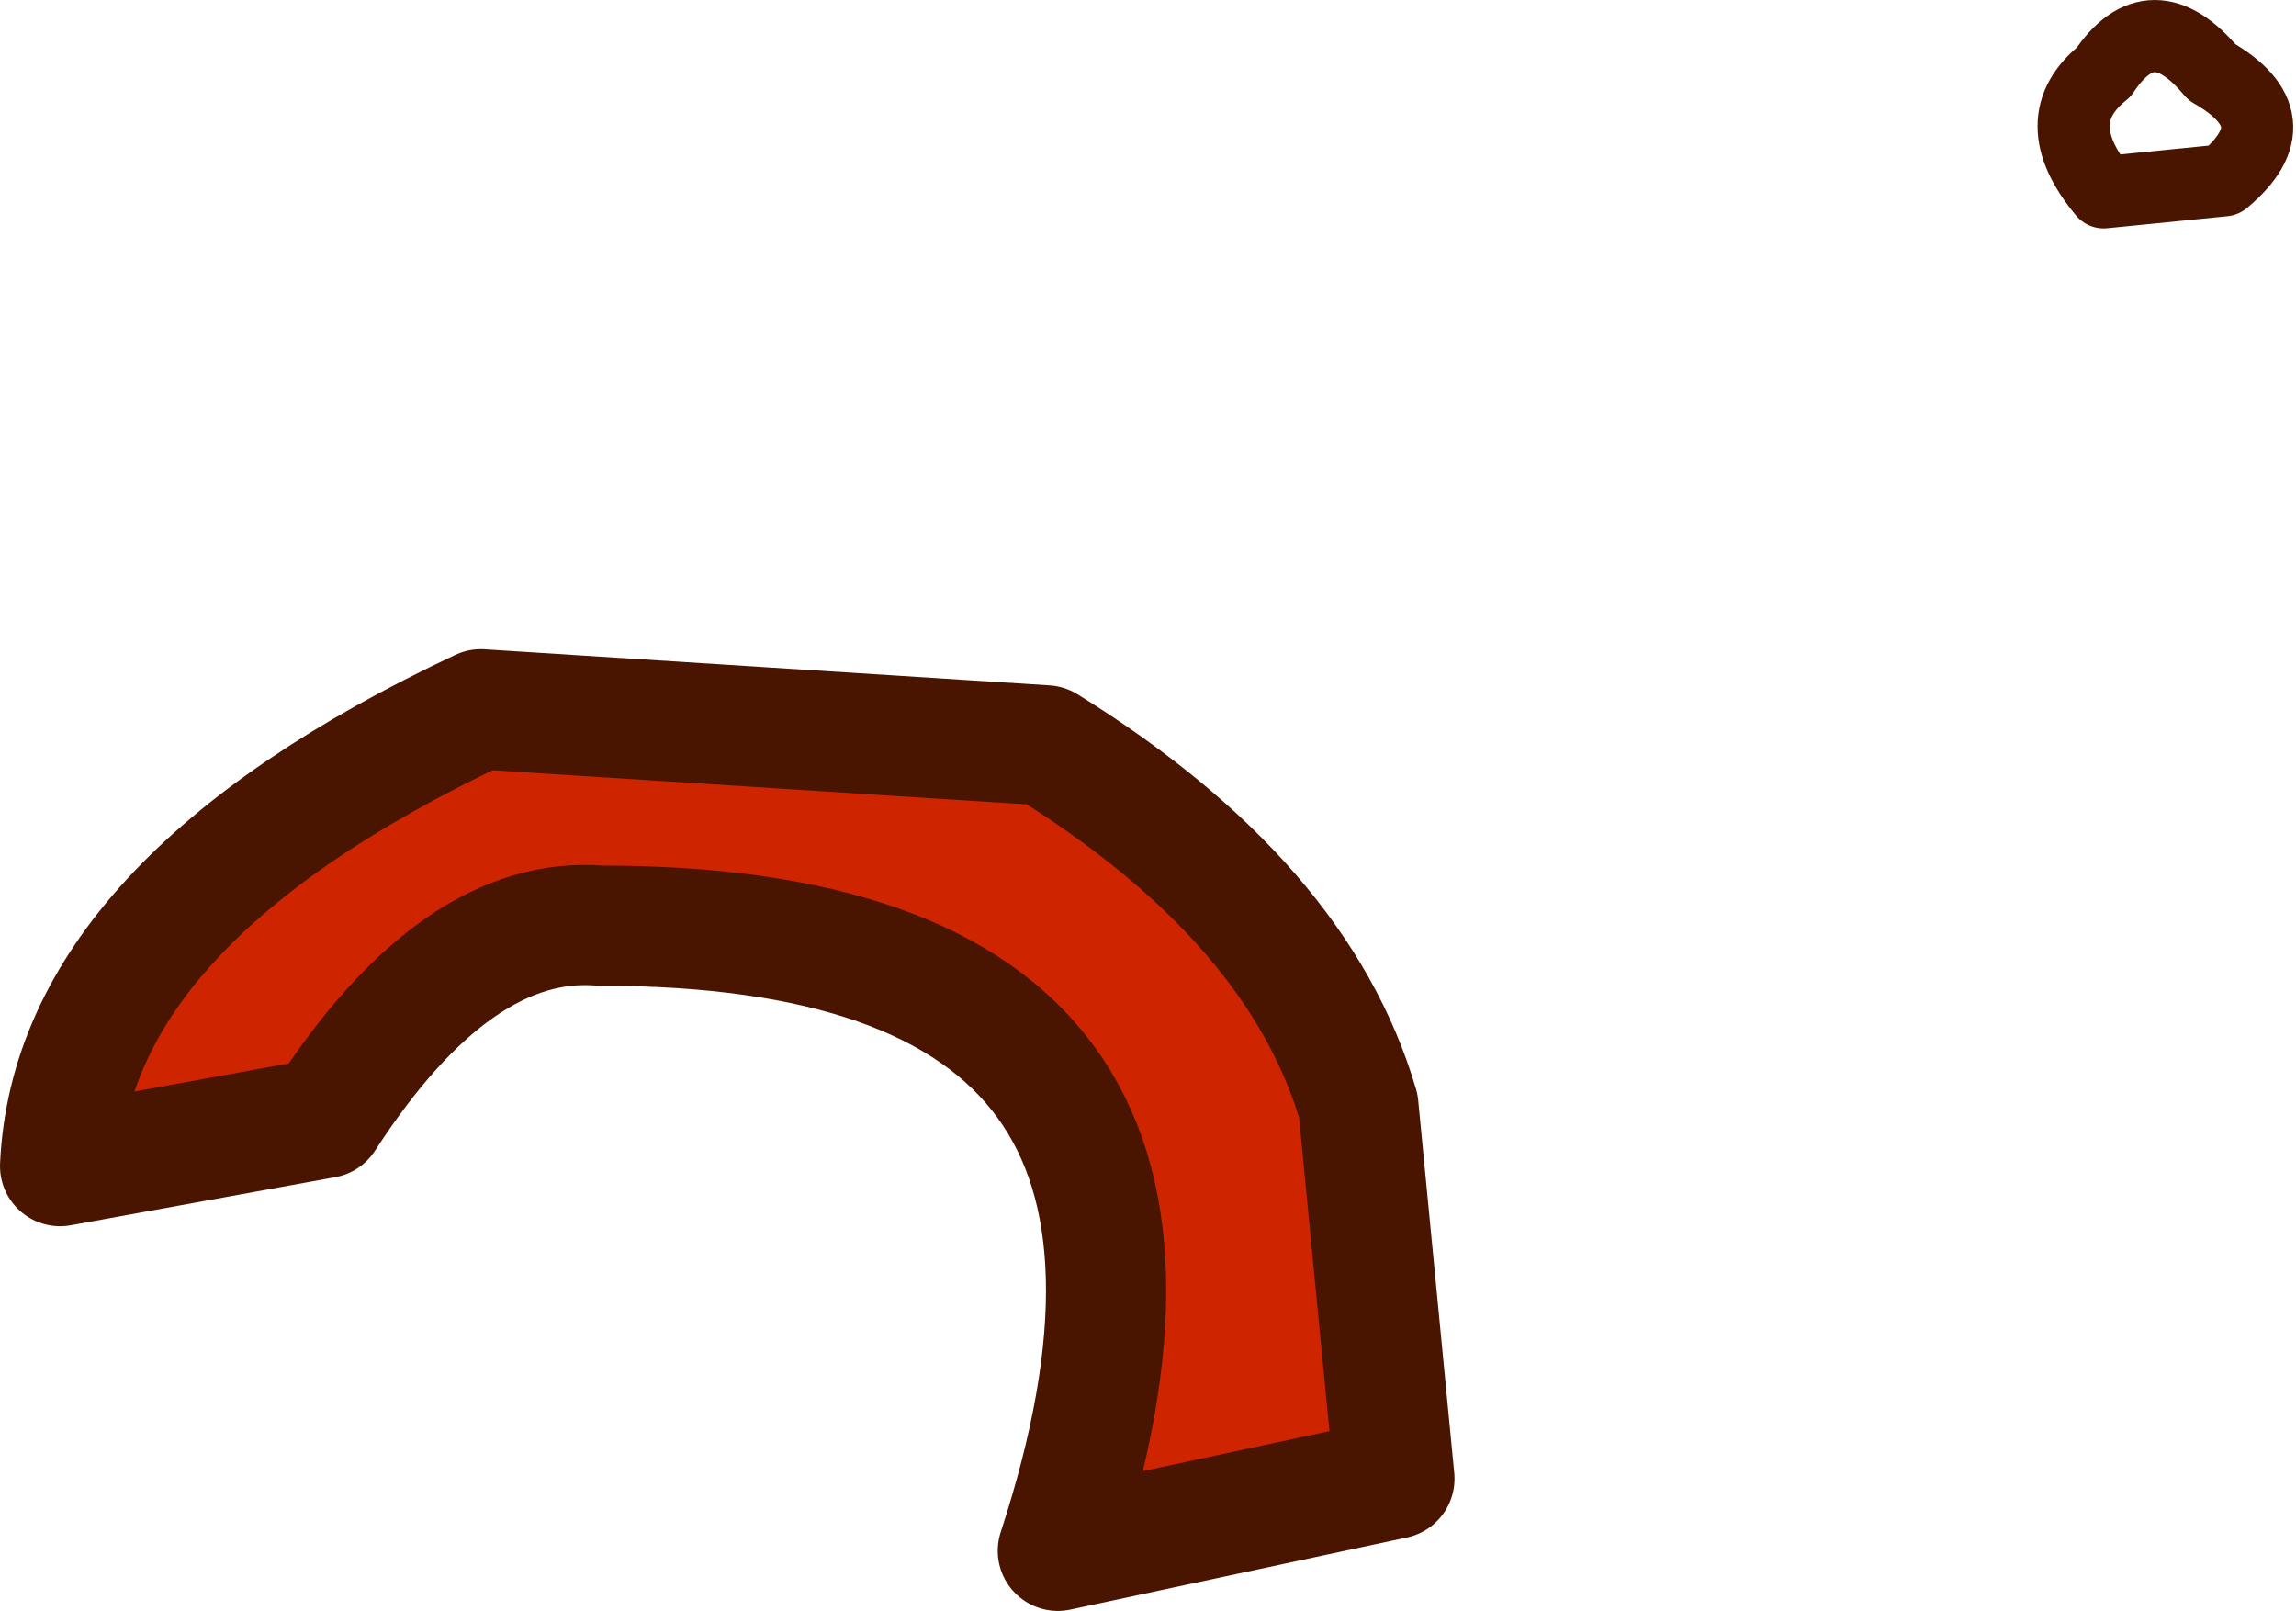
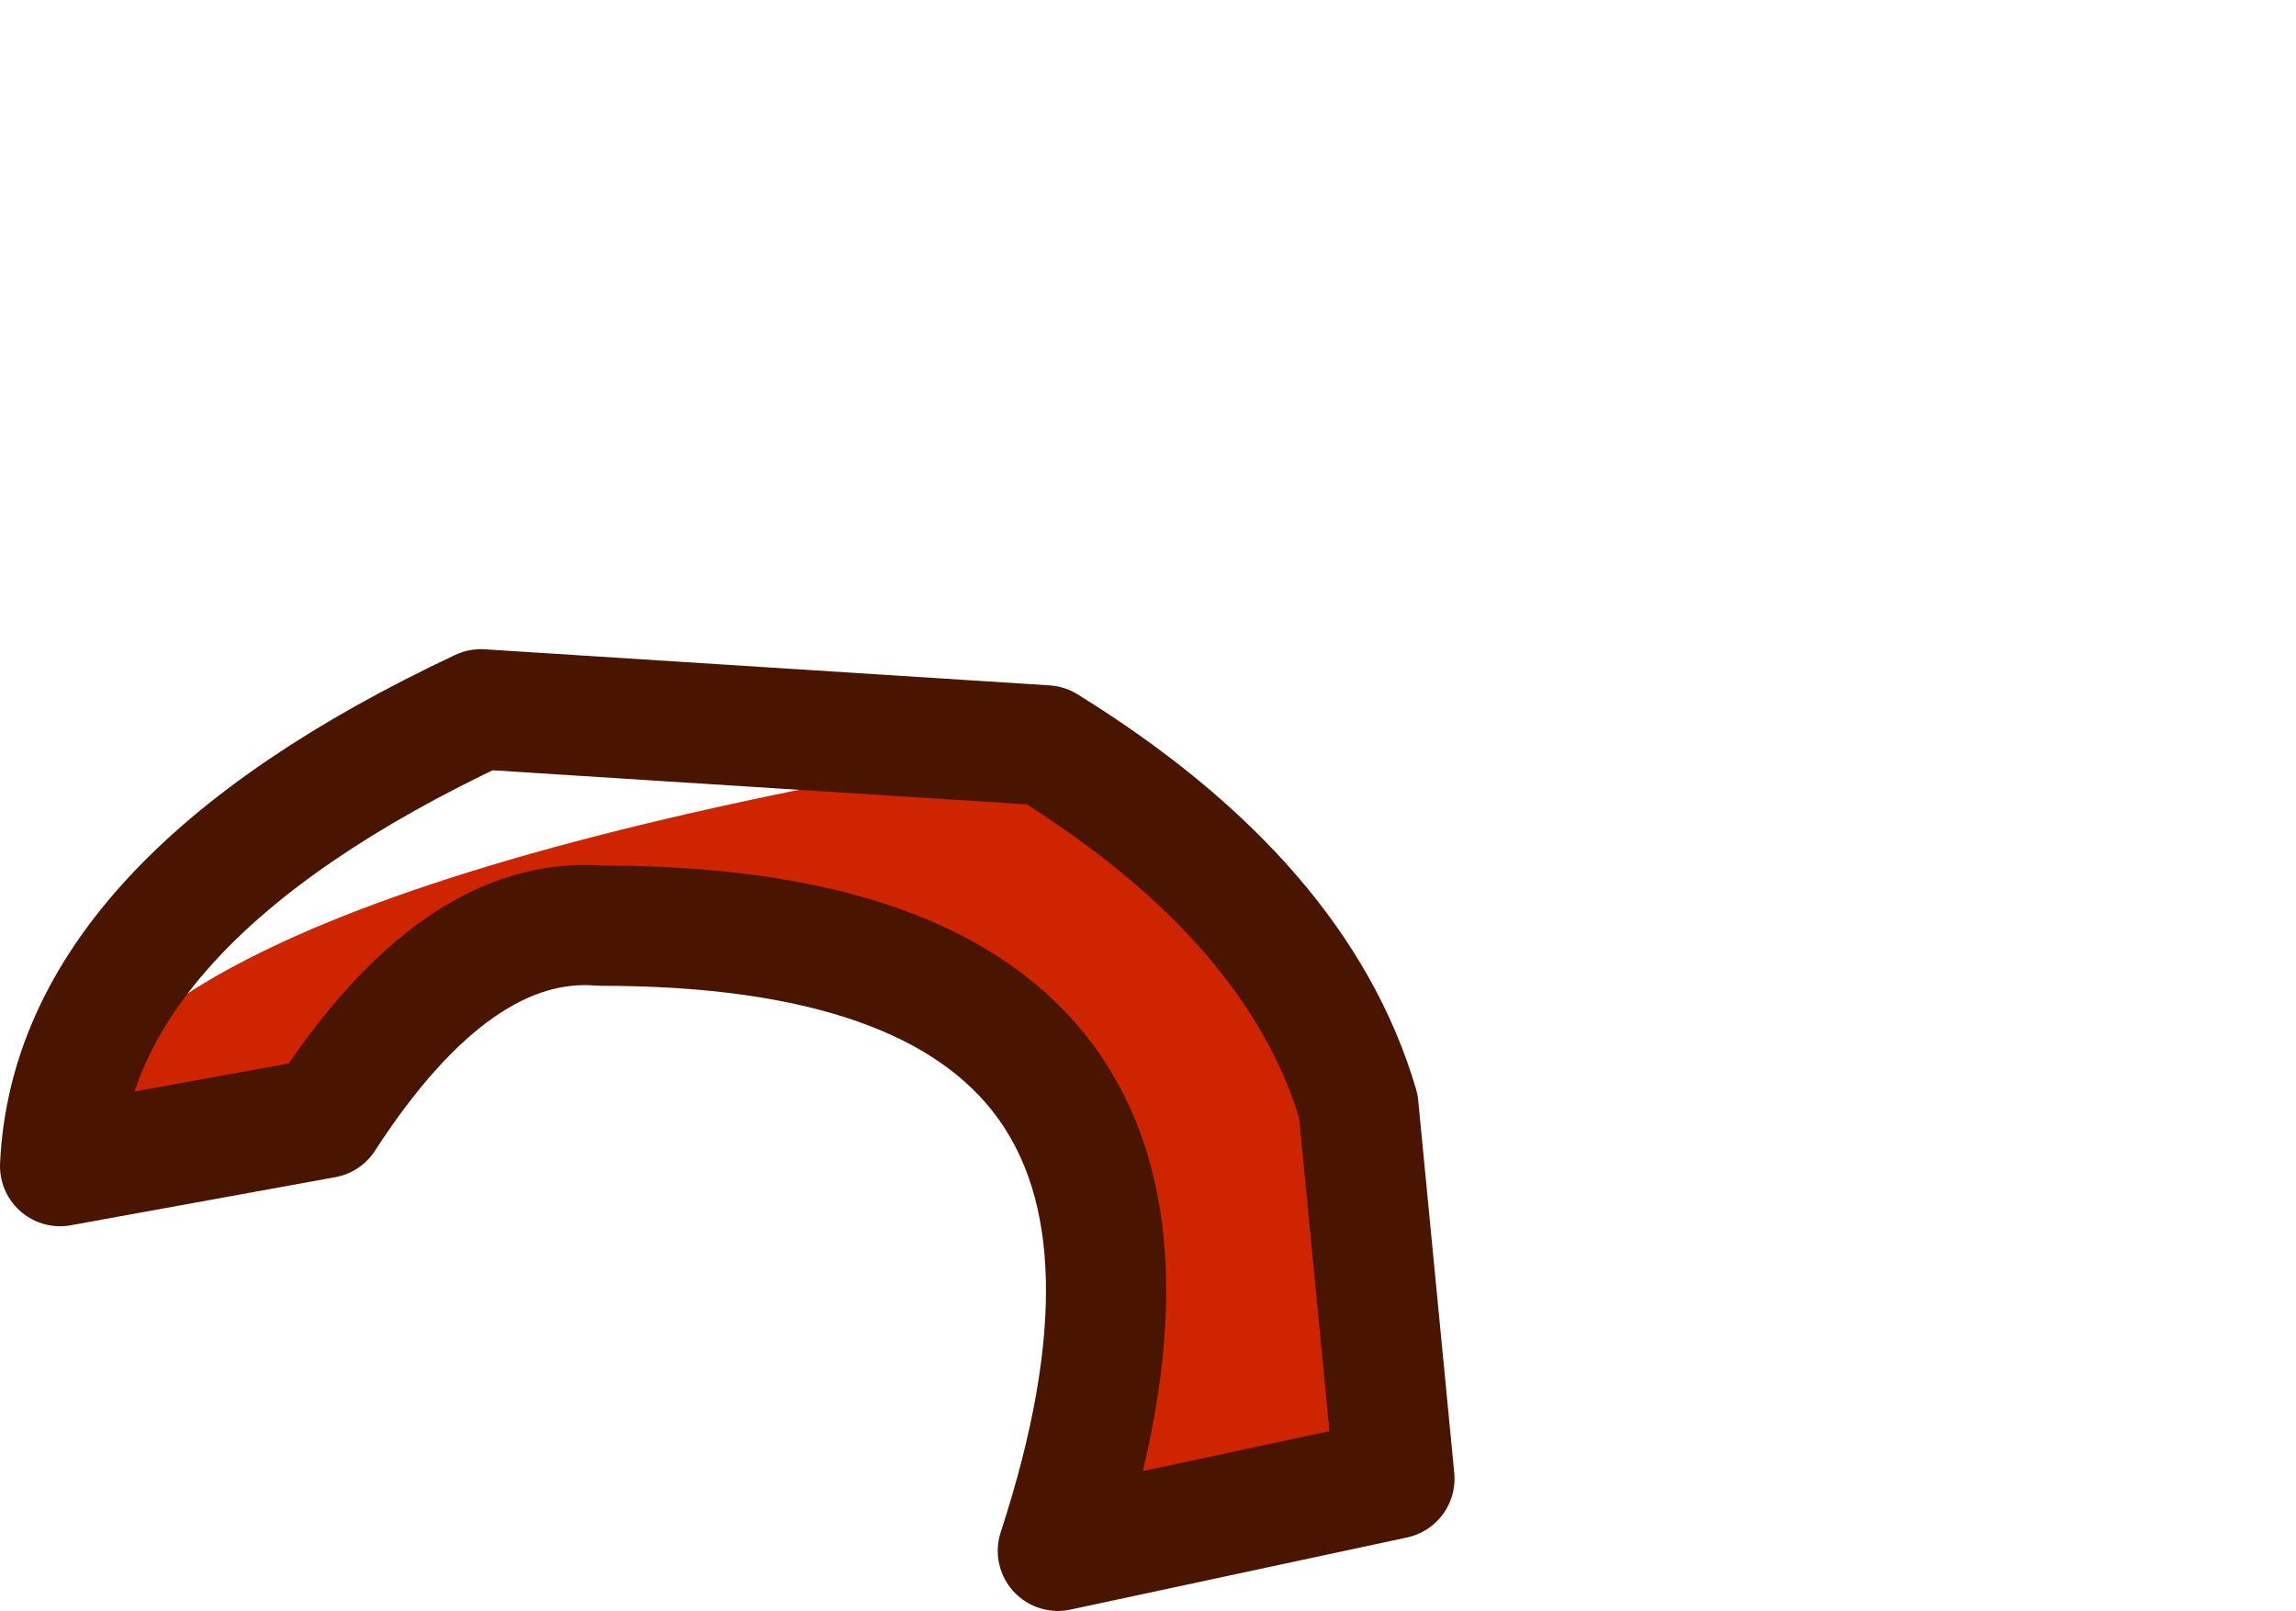
<svg xmlns="http://www.w3.org/2000/svg" height="6.7px" width="9.55px">
  <g transform="matrix(1.0, 0.0, 0.0, 1.0, 2.85, 31.05)">
-     <path d="M-2.6 -26.2 L-1.5 -26.4 Q-0.95 -27.25 -0.35 -27.2 2.4 -27.2 1.55 -24.6 L2.95 -24.9 2.8 -26.45 Q2.55 -27.3 1.5 -27.95 L-0.85 -28.1 Q-2.55 -27.3 -2.6 -26.2" fill="#ce2500" fill-rule="evenodd" stroke="none" />
+     <path d="M-2.6 -26.2 L-1.5 -26.4 Q-0.95 -27.25 -0.35 -27.2 2.4 -27.2 1.55 -24.6 L2.95 -24.9 2.8 -26.45 Q2.55 -27.3 1.5 -27.95 Q-2.55 -27.3 -2.6 -26.2" fill="#ce2500" fill-rule="evenodd" stroke="none" />
    <path d="M-2.6 -26.2 Q-2.55 -27.3 -0.85 -28.1 L1.5 -27.95 Q2.55 -27.3 2.8 -26.45 L2.95 -24.9 1.55 -24.6 Q2.4 -27.2 -0.35 -27.2 -0.95 -27.25 -1.5 -26.4 L-2.6 -26.2 Z" fill="none" stroke="#4a1500" stroke-linecap="round" stroke-linejoin="round" stroke-width="0.5" />
-     <path d="M5.9 -30.25 Q5.65 -30.55 5.9 -30.75 6.1 -31.05 6.35 -30.75 6.7 -30.55 6.4 -30.3 L5.9 -30.25 Z" fill="none" stroke="#4a1500" stroke-linecap="round" stroke-linejoin="round" stroke-width="0.3" />
  </g>
</svg>